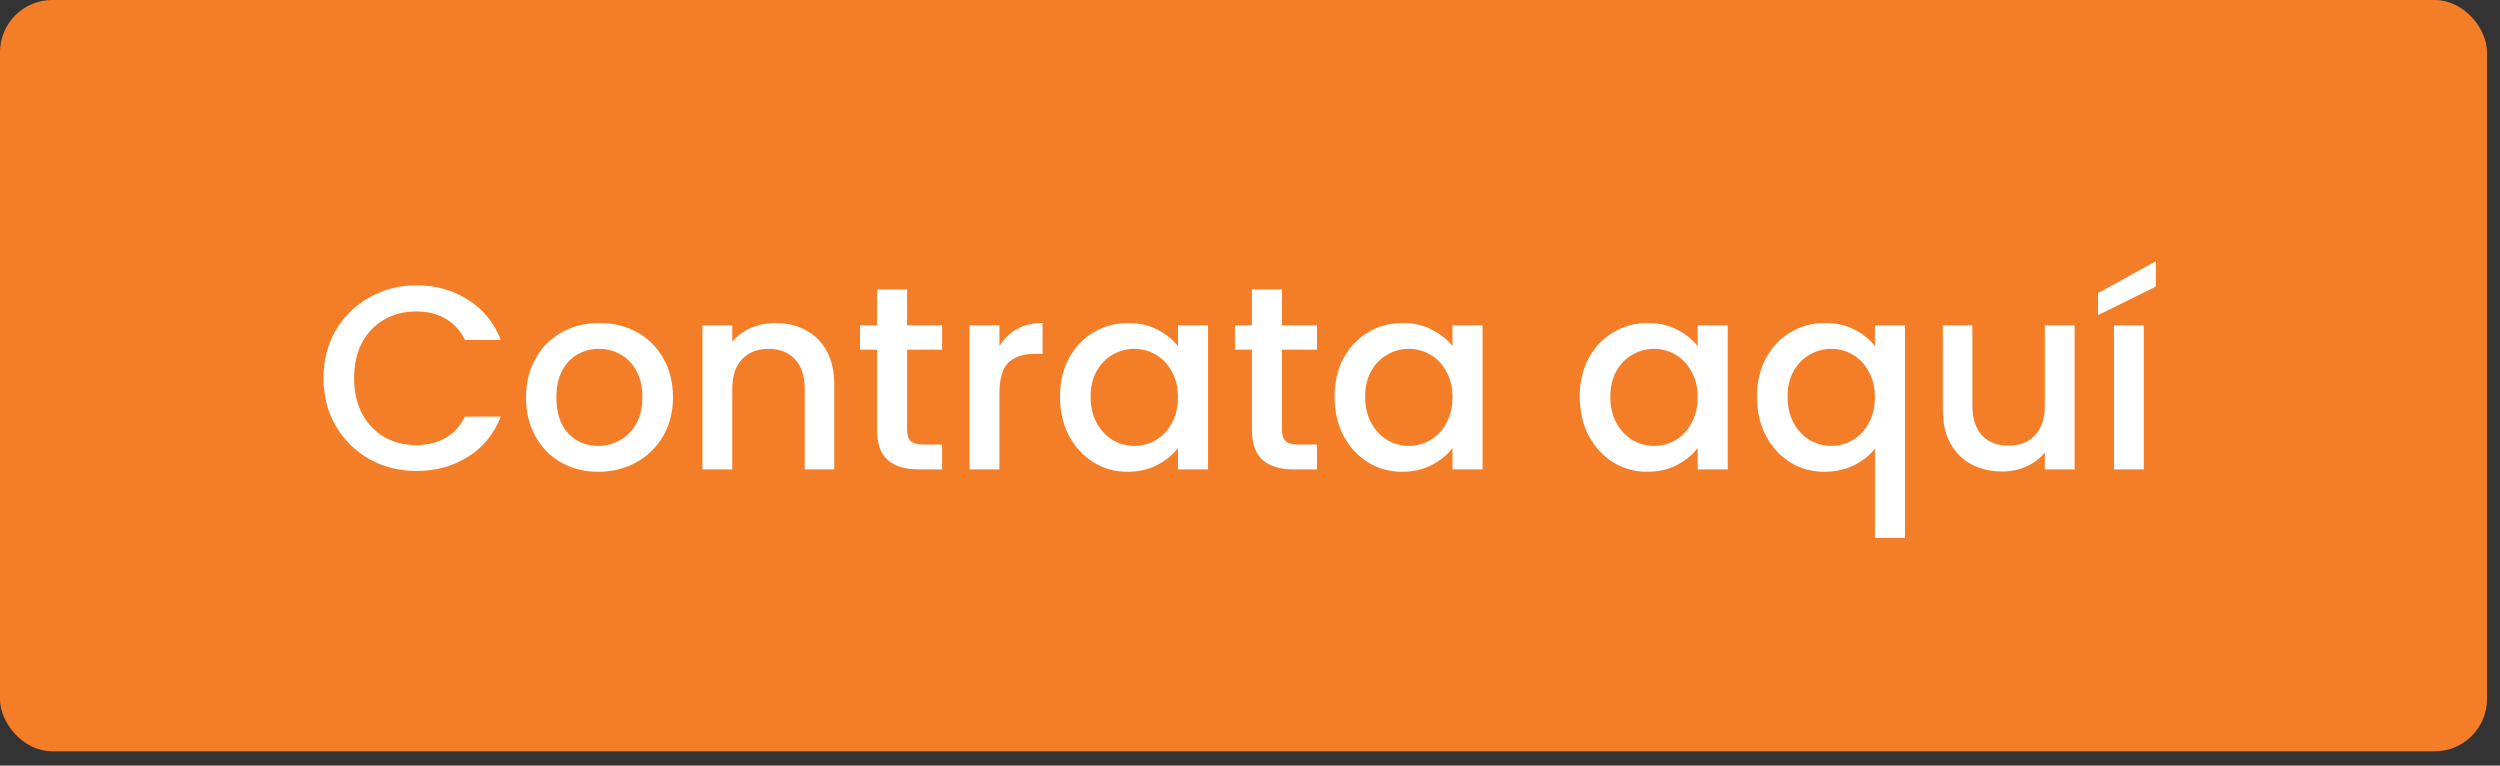
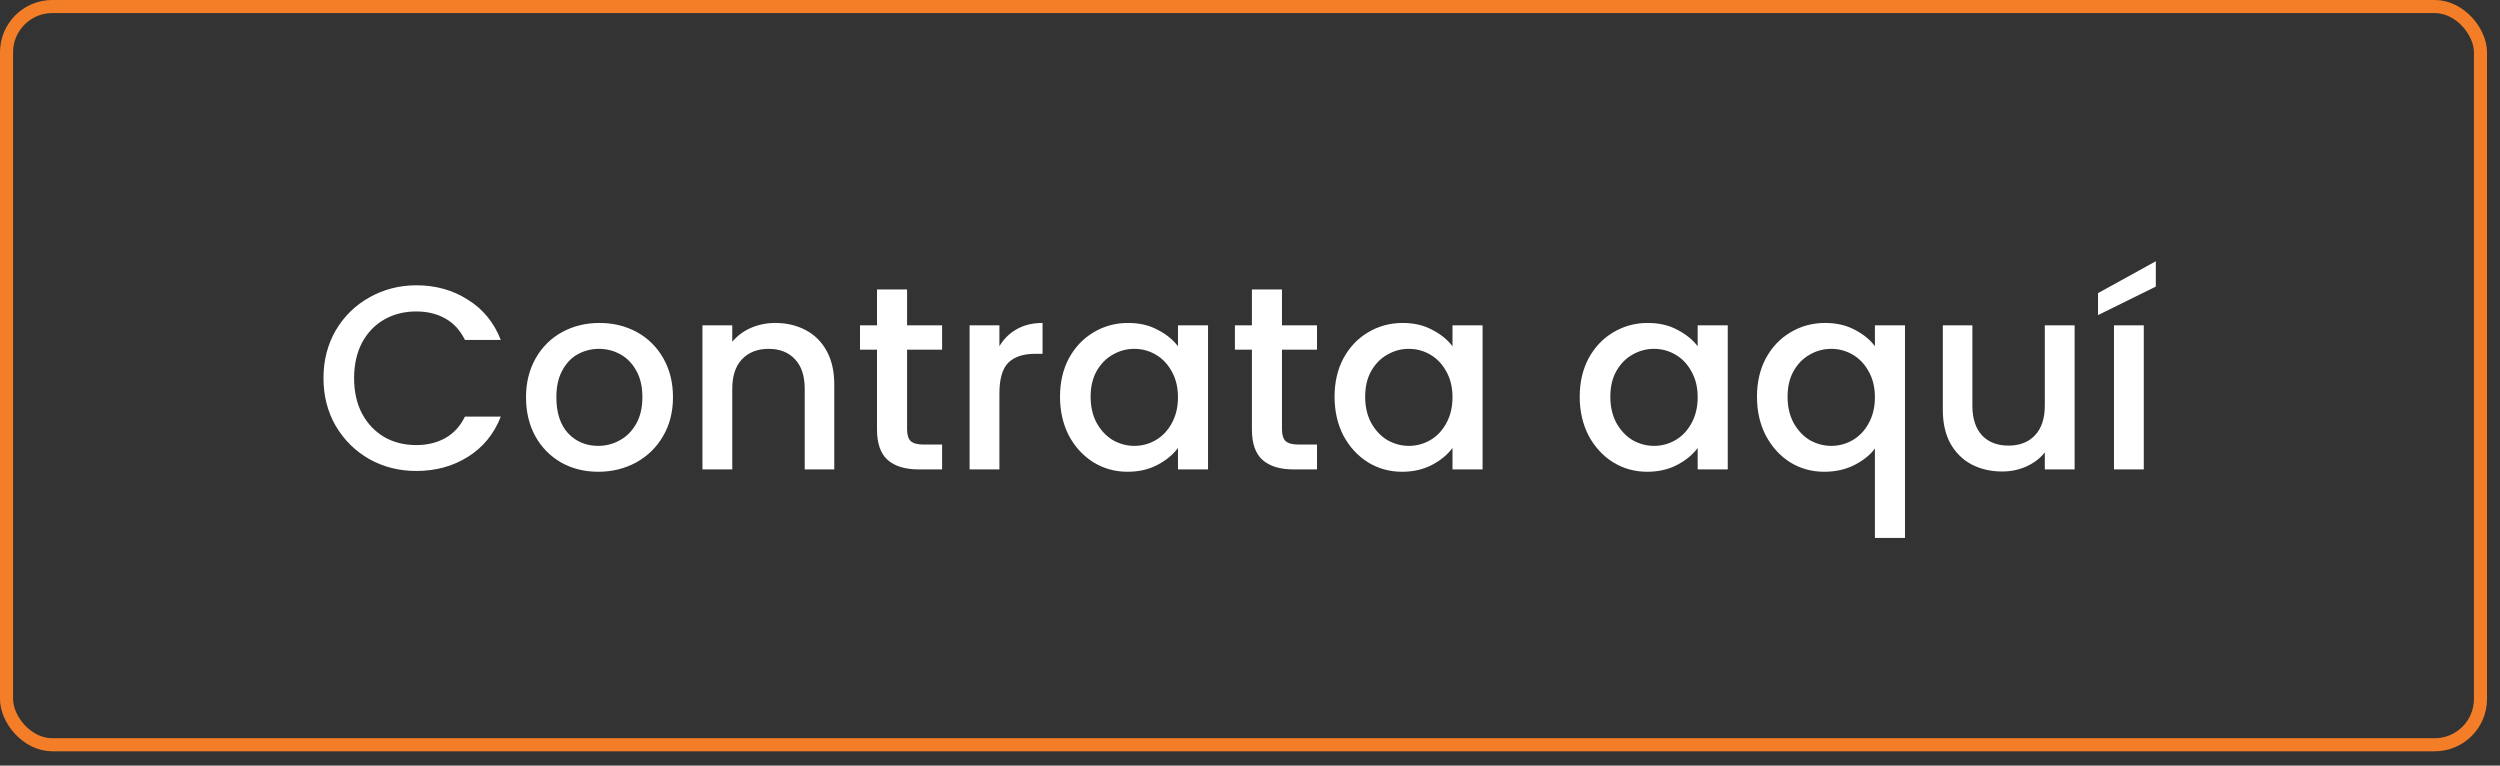
<svg xmlns="http://www.w3.org/2000/svg" width="160" height="49" viewBox="0 0 160 49" fill="none">
  <rect x="0" y="0" width="160" height="49" fill="#333333" stroke="none" />
-   <rect x="0.418" y="0.418" width="158.332" height="47.247" rx="2.929" fill="#F47E28" />
  <rect x="0.418" y="0.418" width="158.332" height="47.247" rx="2.929" stroke="#F47E28" stroke-width="0.837" />
  <path d="M20.703 24.201C20.703 23.063 20.966 22.042 21.49 21.138C22.026 20.234 22.745 19.531 23.649 19.029C24.564 18.516 25.563 18.259 26.645 18.259C27.884 18.259 28.983 18.566 29.942 19.18C30.913 19.782 31.616 20.642 32.051 21.757H29.758C29.457 21.144 29.038 20.686 28.503 20.385C27.967 20.084 27.348 19.933 26.645 19.933C25.875 19.933 25.189 20.106 24.586 20.452C23.984 20.798 23.51 21.294 23.164 21.941C22.829 22.588 22.662 23.342 22.662 24.201C22.662 25.06 22.829 25.813 23.164 26.46C23.51 27.108 23.984 27.61 24.586 27.967C25.189 28.312 25.875 28.485 26.645 28.485C27.348 28.485 27.967 28.335 28.503 28.034C29.038 27.732 29.457 27.275 29.758 26.661H32.051C31.616 27.777 30.913 28.636 29.942 29.239C28.983 29.841 27.884 30.142 26.645 30.142C25.552 30.142 24.553 29.891 23.649 29.389C22.745 28.876 22.026 28.168 21.49 27.264C20.966 26.36 20.703 25.339 20.703 24.201ZM38.285 30.193C37.414 30.193 36.628 29.997 35.925 29.607C35.222 29.205 34.669 28.647 34.268 27.933C33.866 27.208 33.665 26.371 33.665 25.423C33.665 24.485 33.872 23.654 34.284 22.929C34.697 22.204 35.261 21.646 35.975 21.255C36.689 20.865 37.487 20.669 38.368 20.669C39.25 20.669 40.047 20.865 40.762 21.255C41.476 21.646 42.039 22.204 42.452 22.929C42.865 23.654 43.071 24.485 43.071 25.423C43.071 26.36 42.859 27.191 42.435 27.916C42.011 28.642 41.431 29.205 40.695 29.607C39.969 29.997 39.166 30.193 38.285 30.193ZM38.285 28.536C38.775 28.536 39.233 28.419 39.657 28.184C40.092 27.95 40.444 27.598 40.711 27.13C40.979 26.661 41.113 26.092 41.113 25.423C41.113 24.753 40.985 24.19 40.728 23.732C40.471 23.264 40.131 22.912 39.707 22.678C39.283 22.444 38.826 22.326 38.335 22.326C37.844 22.326 37.386 22.444 36.962 22.678C36.549 22.912 36.22 23.264 35.975 23.732C35.729 24.19 35.607 24.753 35.607 25.423C35.607 26.416 35.858 27.186 36.36 27.732C36.873 28.268 37.515 28.536 38.285 28.536ZM49.61 20.669C50.336 20.669 50.983 20.82 51.552 21.121C52.132 21.422 52.584 21.869 52.907 22.46C53.231 23.052 53.393 23.766 53.393 24.602V30.042H51.502V24.887C51.502 24.061 51.295 23.431 50.882 22.996C50.469 22.549 49.906 22.326 49.192 22.326C48.478 22.326 47.909 22.549 47.485 22.996C47.072 23.431 46.865 24.061 46.865 24.887V30.042H44.957V20.82H46.865V21.874C47.178 21.495 47.574 21.199 48.054 20.987C48.545 20.775 49.063 20.669 49.61 20.669ZM58.053 22.377V27.481C58.053 27.827 58.131 28.078 58.287 28.234C58.454 28.38 58.733 28.452 59.124 28.452H60.295V30.042H58.789C57.93 30.042 57.272 29.841 56.814 29.439C56.356 29.038 56.128 28.385 56.128 27.481V22.377H55.04V20.82H56.128V18.527H58.053V20.82H60.295V22.377H58.053ZM63.962 22.159C64.241 21.69 64.609 21.328 65.067 21.071C65.535 20.803 66.087 20.669 66.723 20.669V22.644H66.238C65.49 22.644 64.921 22.834 64.531 23.213C64.151 23.593 63.962 24.251 63.962 25.188V30.042H62.054V20.82H63.962V22.159ZM67.841 25.389C67.841 24.463 68.031 23.643 68.41 22.929C68.801 22.215 69.325 21.662 69.984 21.272C70.653 20.87 71.389 20.669 72.193 20.669C72.918 20.669 73.549 20.814 74.084 21.105C74.631 21.384 75.066 21.735 75.39 22.159V20.82H77.314V30.042H75.39V28.67C75.066 29.105 74.625 29.467 74.067 29.758C73.51 30.048 72.874 30.193 72.159 30.193C71.367 30.193 70.642 29.992 69.984 29.59C69.325 29.177 68.801 28.608 68.41 27.883C68.031 27.146 67.841 26.315 67.841 25.389ZM75.39 25.423C75.39 24.787 75.256 24.234 74.988 23.766C74.731 23.297 74.391 22.94 73.967 22.695C73.543 22.449 73.085 22.326 72.594 22.326C72.104 22.326 71.646 22.449 71.222 22.695C70.798 22.929 70.452 23.28 70.184 23.749C69.928 24.206 69.799 24.753 69.799 25.389C69.799 26.025 69.928 26.583 70.184 27.063C70.452 27.543 70.798 27.911 71.222 28.168C71.657 28.413 72.115 28.536 72.594 28.536C73.085 28.536 73.543 28.413 73.967 28.168C74.391 27.922 74.731 27.565 74.988 27.096C75.256 26.616 75.39 26.059 75.39 25.423ZM82.046 22.377V27.481C82.046 27.827 82.124 28.078 82.281 28.234C82.448 28.38 82.727 28.452 83.118 28.452H84.289V30.042H82.783C81.924 30.042 81.265 29.841 80.808 29.439C80.35 29.038 80.122 28.385 80.122 27.481V22.377H79.034V20.82H80.122V18.527H82.046V20.82H84.289V22.377H82.046ZM85.412 25.389C85.412 24.463 85.601 23.643 85.981 22.929C86.371 22.215 86.896 21.662 87.554 21.272C88.223 20.87 88.96 20.669 89.763 20.669C90.489 20.669 91.119 20.814 91.654 21.105C92.201 21.384 92.636 21.735 92.96 22.159V20.82H94.885V30.042H92.96V28.67C92.636 29.105 92.196 29.467 91.638 29.758C91.08 30.048 90.444 30.193 89.73 30.193C88.938 30.193 88.212 29.992 87.554 29.59C86.896 29.177 86.371 28.608 85.981 27.883C85.601 27.146 85.412 26.315 85.412 25.389ZM92.96 25.423C92.96 24.787 92.826 24.234 92.558 23.766C92.302 23.297 91.961 22.94 91.537 22.695C91.113 22.449 90.656 22.326 90.165 22.326C89.674 22.326 89.216 22.449 88.793 22.695C88.368 22.929 88.023 23.28 87.755 23.749C87.498 24.206 87.37 24.753 87.37 25.389C87.37 26.025 87.498 26.583 87.755 27.063C88.023 27.543 88.368 27.911 88.793 28.168C89.228 28.413 89.685 28.536 90.165 28.536C90.656 28.536 91.113 28.413 91.537 28.168C91.961 27.922 92.302 27.565 92.558 27.096C92.826 26.616 92.96 26.059 92.96 25.423ZM101.102 25.389C101.102 24.463 101.292 23.643 101.672 22.929C102.062 22.215 102.586 21.662 103.245 21.272C103.914 20.87 104.651 20.669 105.454 20.669C106.179 20.669 106.81 20.814 107.345 21.105C107.892 21.384 108.327 21.735 108.651 22.159V20.82H110.576V30.042H108.651V28.67C108.327 29.105 107.886 29.467 107.329 29.758C106.771 30.048 106.135 30.193 105.421 30.193C104.628 30.193 103.903 29.992 103.245 29.59C102.586 29.177 102.062 28.608 101.672 27.883C101.292 27.146 101.102 26.315 101.102 25.389ZM108.651 25.423C108.651 24.787 108.517 24.234 108.249 23.766C107.992 23.297 107.652 22.94 107.228 22.695C106.804 22.449 106.347 22.326 105.856 22.326C105.365 22.326 104.907 22.449 104.483 22.695C104.059 22.929 103.713 23.28 103.446 23.749C103.189 24.206 103.061 24.753 103.061 25.389C103.061 26.025 103.189 26.583 103.446 27.063C103.713 27.543 104.059 27.911 104.483 28.168C104.918 28.413 105.376 28.536 105.856 28.536C106.347 28.536 106.804 28.413 107.228 28.168C107.652 27.922 107.992 27.565 108.249 27.096C108.517 26.616 108.651 26.059 108.651 25.423ZM112.446 25.389C112.446 24.463 112.635 23.643 113.015 22.929C113.405 22.215 113.93 21.662 114.588 21.272C115.257 20.87 115.999 20.669 116.814 20.669C117.528 20.669 118.158 20.814 118.705 21.105C119.263 21.395 119.693 21.746 119.994 22.159V20.82H121.919V34.427H119.994V28.703C119.693 29.116 119.257 29.467 118.688 29.758C118.119 30.048 117.472 30.193 116.747 30.193C115.955 30.193 115.229 29.992 114.571 29.59C113.924 29.177 113.405 28.608 113.015 27.883C112.635 27.146 112.446 26.315 112.446 25.389ZM119.994 25.423C119.994 24.787 119.86 24.234 119.592 23.766C119.336 23.297 118.995 22.94 118.571 22.695C118.147 22.449 117.69 22.326 117.199 22.326C116.708 22.326 116.25 22.449 115.826 22.695C115.402 22.929 115.057 23.28 114.789 23.749C114.532 24.206 114.404 24.753 114.404 25.389C114.404 26.025 114.532 26.583 114.789 27.063C115.057 27.543 115.402 27.911 115.826 28.168C116.262 28.413 116.719 28.536 117.199 28.536C117.69 28.536 118.147 28.413 118.571 28.168C118.995 27.922 119.336 27.565 119.592 27.096C119.86 26.616 119.994 26.059 119.994 25.423ZM132.776 20.82V30.042H130.868V28.954C130.567 29.334 130.171 29.635 129.68 29.858C129.2 30.07 128.687 30.176 128.14 30.176C127.415 30.176 126.762 30.025 126.182 29.724C125.613 29.423 125.161 28.976 124.826 28.385C124.503 27.794 124.341 27.08 124.341 26.243V20.82H126.232V25.958C126.232 26.784 126.439 27.42 126.852 27.866C127.264 28.301 127.828 28.519 128.542 28.519C129.256 28.519 129.82 28.301 130.232 27.866C130.656 27.42 130.868 26.784 130.868 25.958V20.82H132.776ZM137.202 20.82V30.042H135.294V20.82H137.202ZM137.972 18.343L134.273 20.167V18.761L137.972 16.72V18.343Z" fill="white" />
</svg>